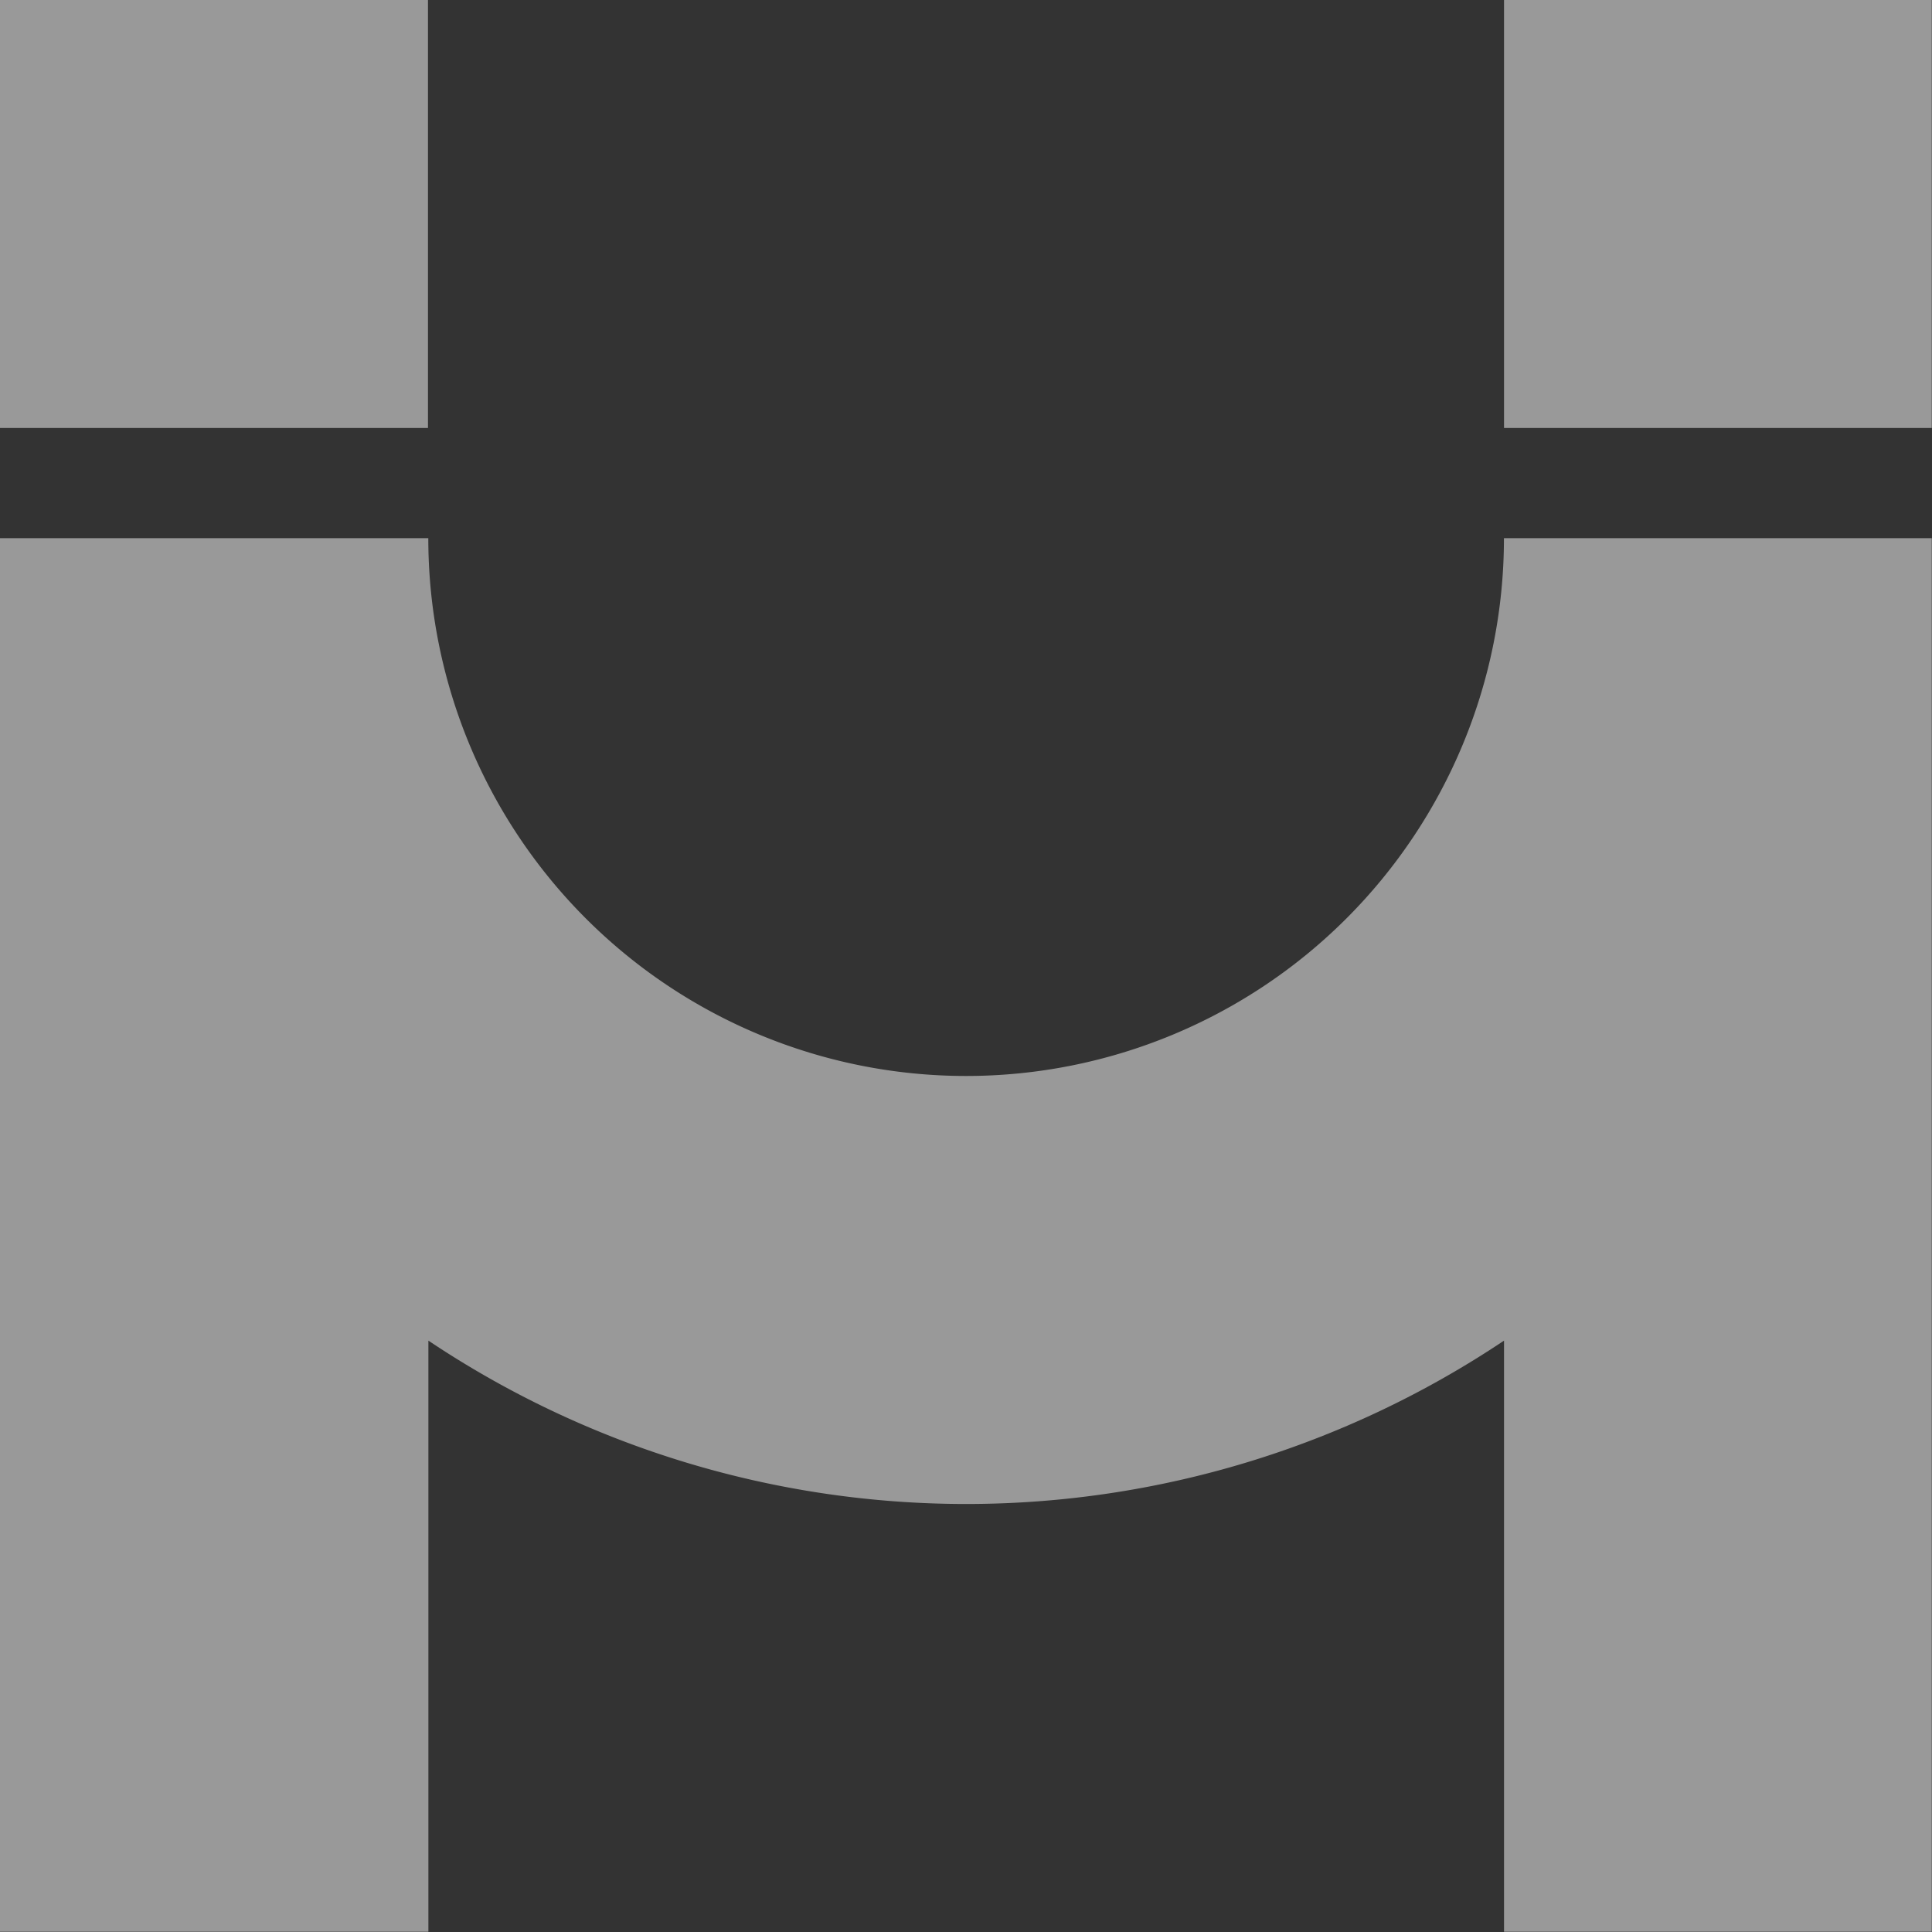
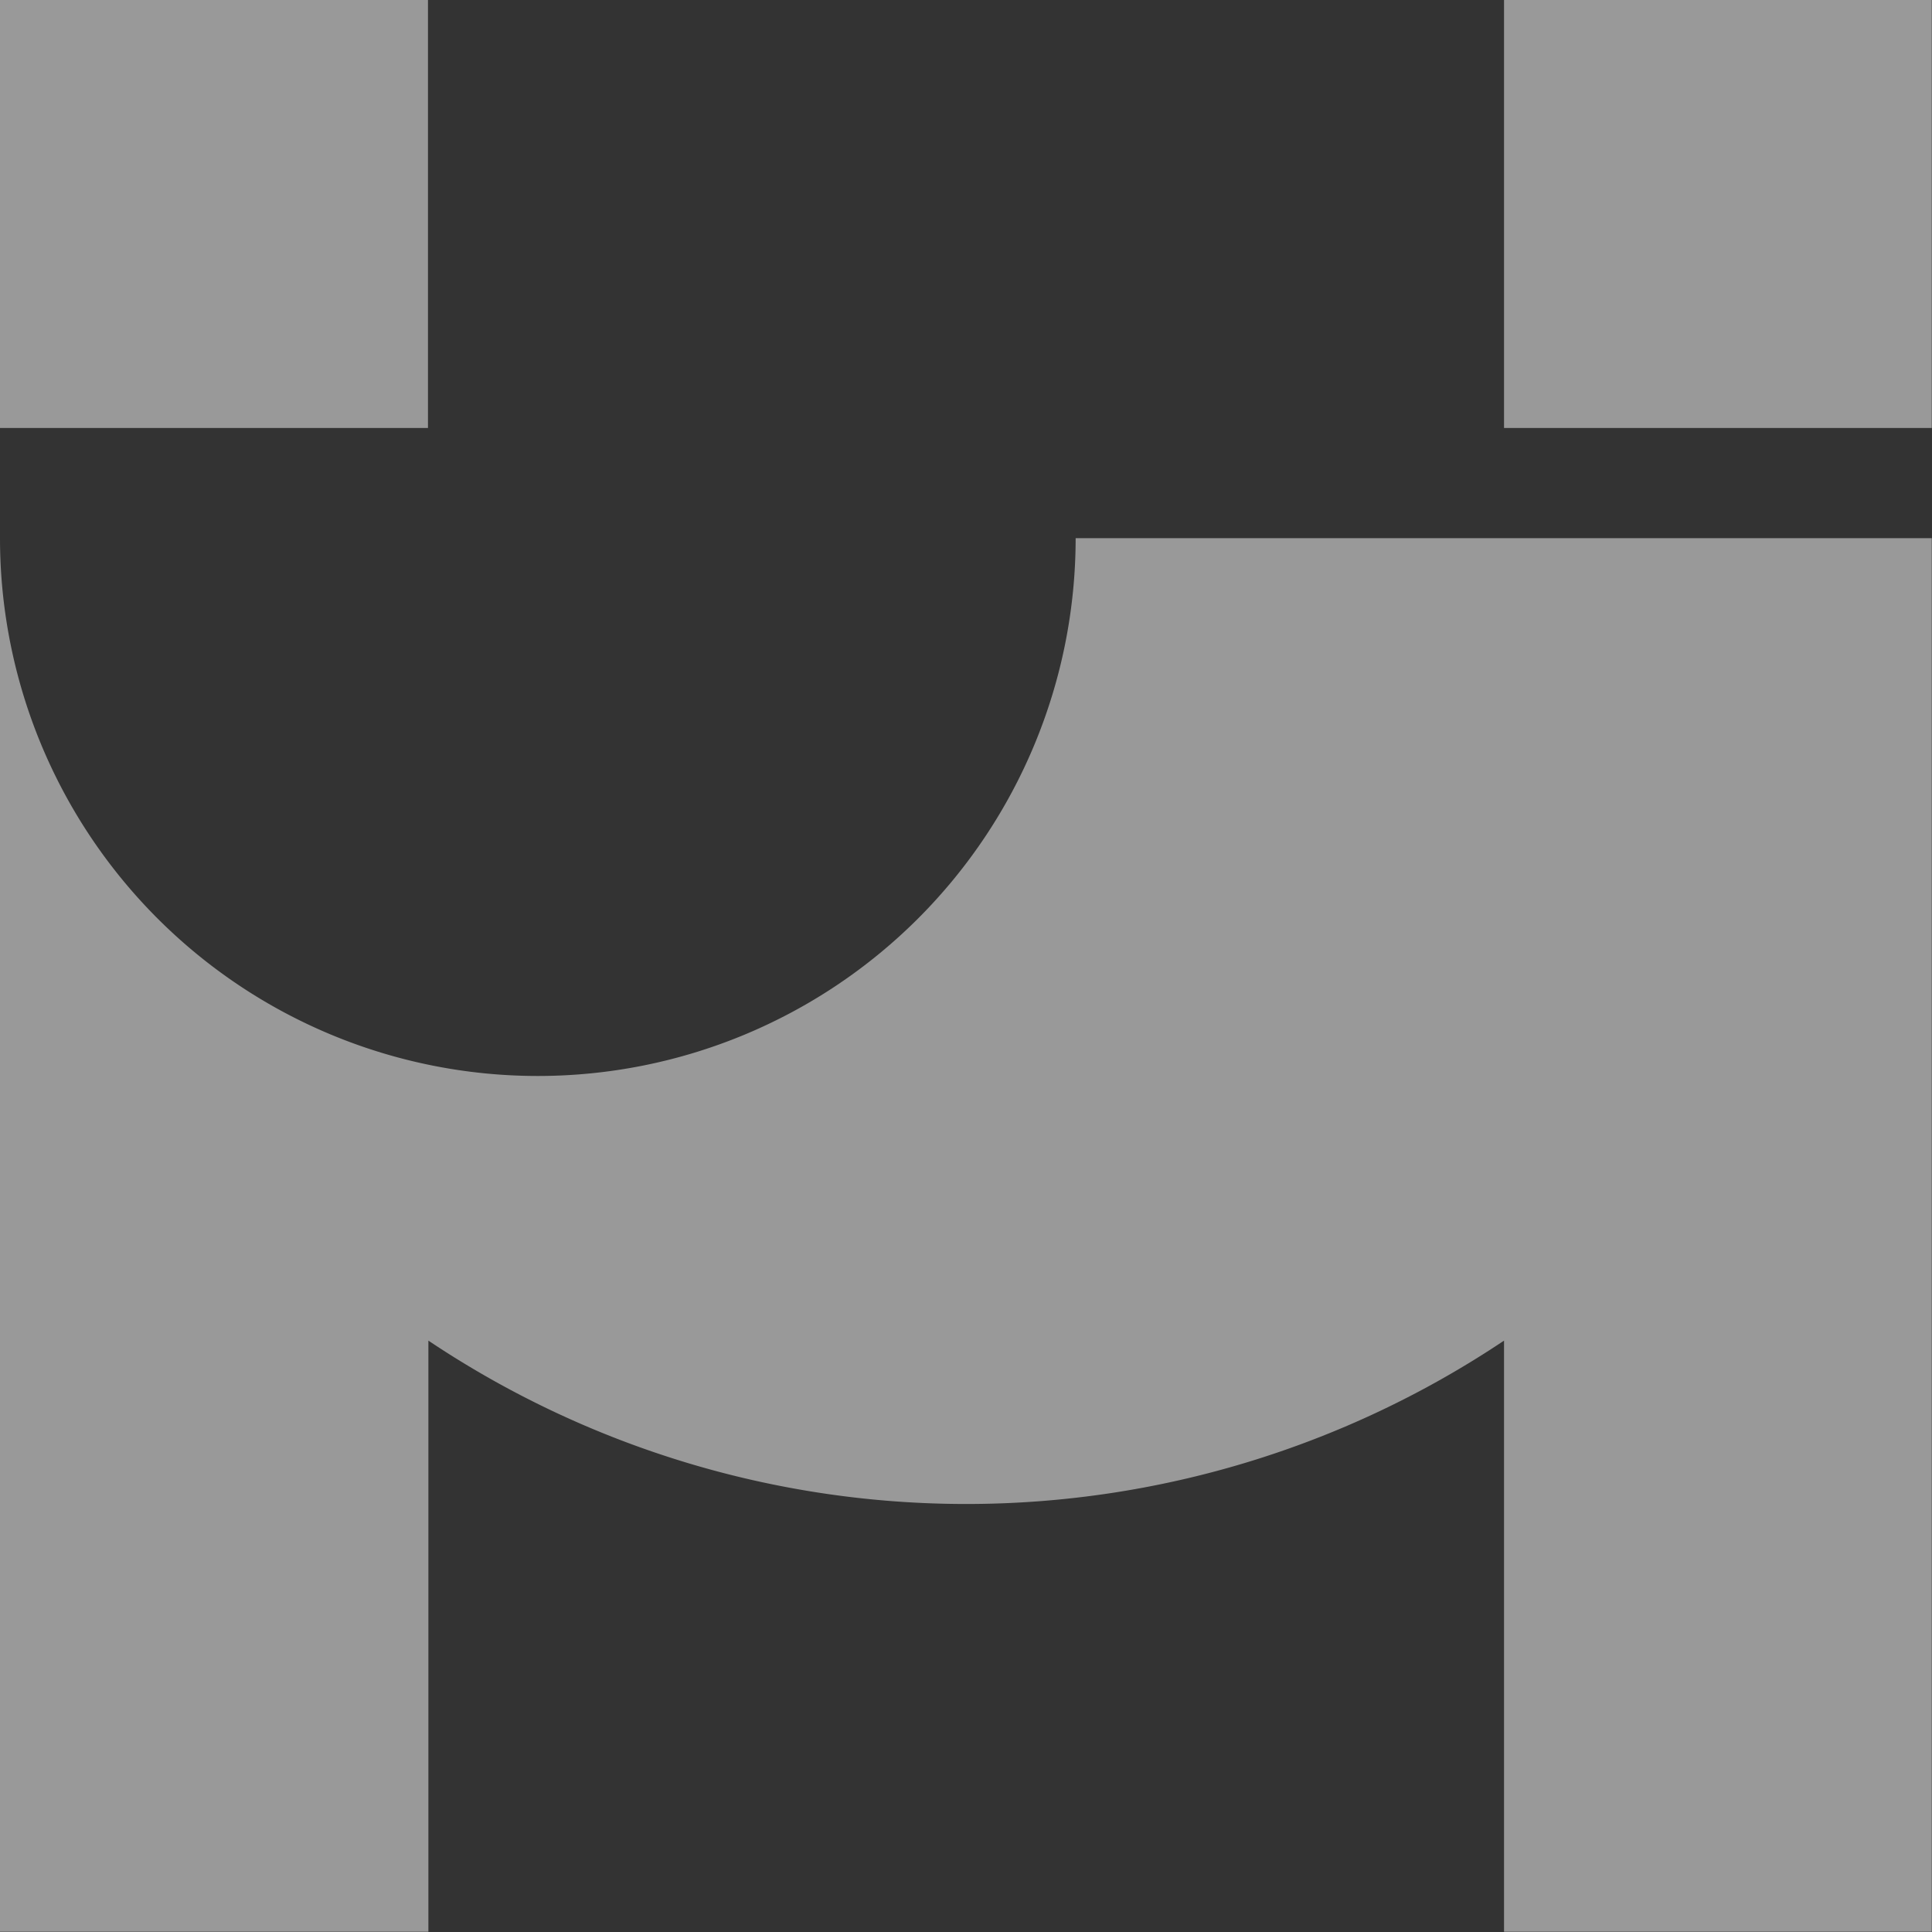
<svg xmlns="http://www.w3.org/2000/svg" width="23.303" height="23.303" viewBox="0 0 23.303 23.303">
  <rect x="0" y="0" width="23.303" height="23.303" fill="#333333" stroke="none" />
  <g id="icon-hima-web-design" opacity="0.5">
-     <path id="Caminho_50" data-name="Caminho 50" d="M23.3,6.491V23.3H18.141V16.17a11.663,11.663,0,0,1-12.974,0V23.3H0V6.491H5.166a6.487,6.487,0,1,0,12.974,0ZM18.141,5.162H23.3V0H18.141ZM0,5.162H5.162V0H0Z" fill="#fff" fill-rule="evenodd" />
+     <path id="Caminho_50" data-name="Caminho 50" d="M23.3,6.491V23.3H18.141V16.17a11.663,11.663,0,0,1-12.974,0V23.3H0V6.491a6.487,6.487,0,1,0,12.974,0ZM18.141,5.162H23.3V0H18.141ZM0,5.162H5.162V0H0Z" fill="#fff" fill-rule="evenodd" />
  </g>
</svg>